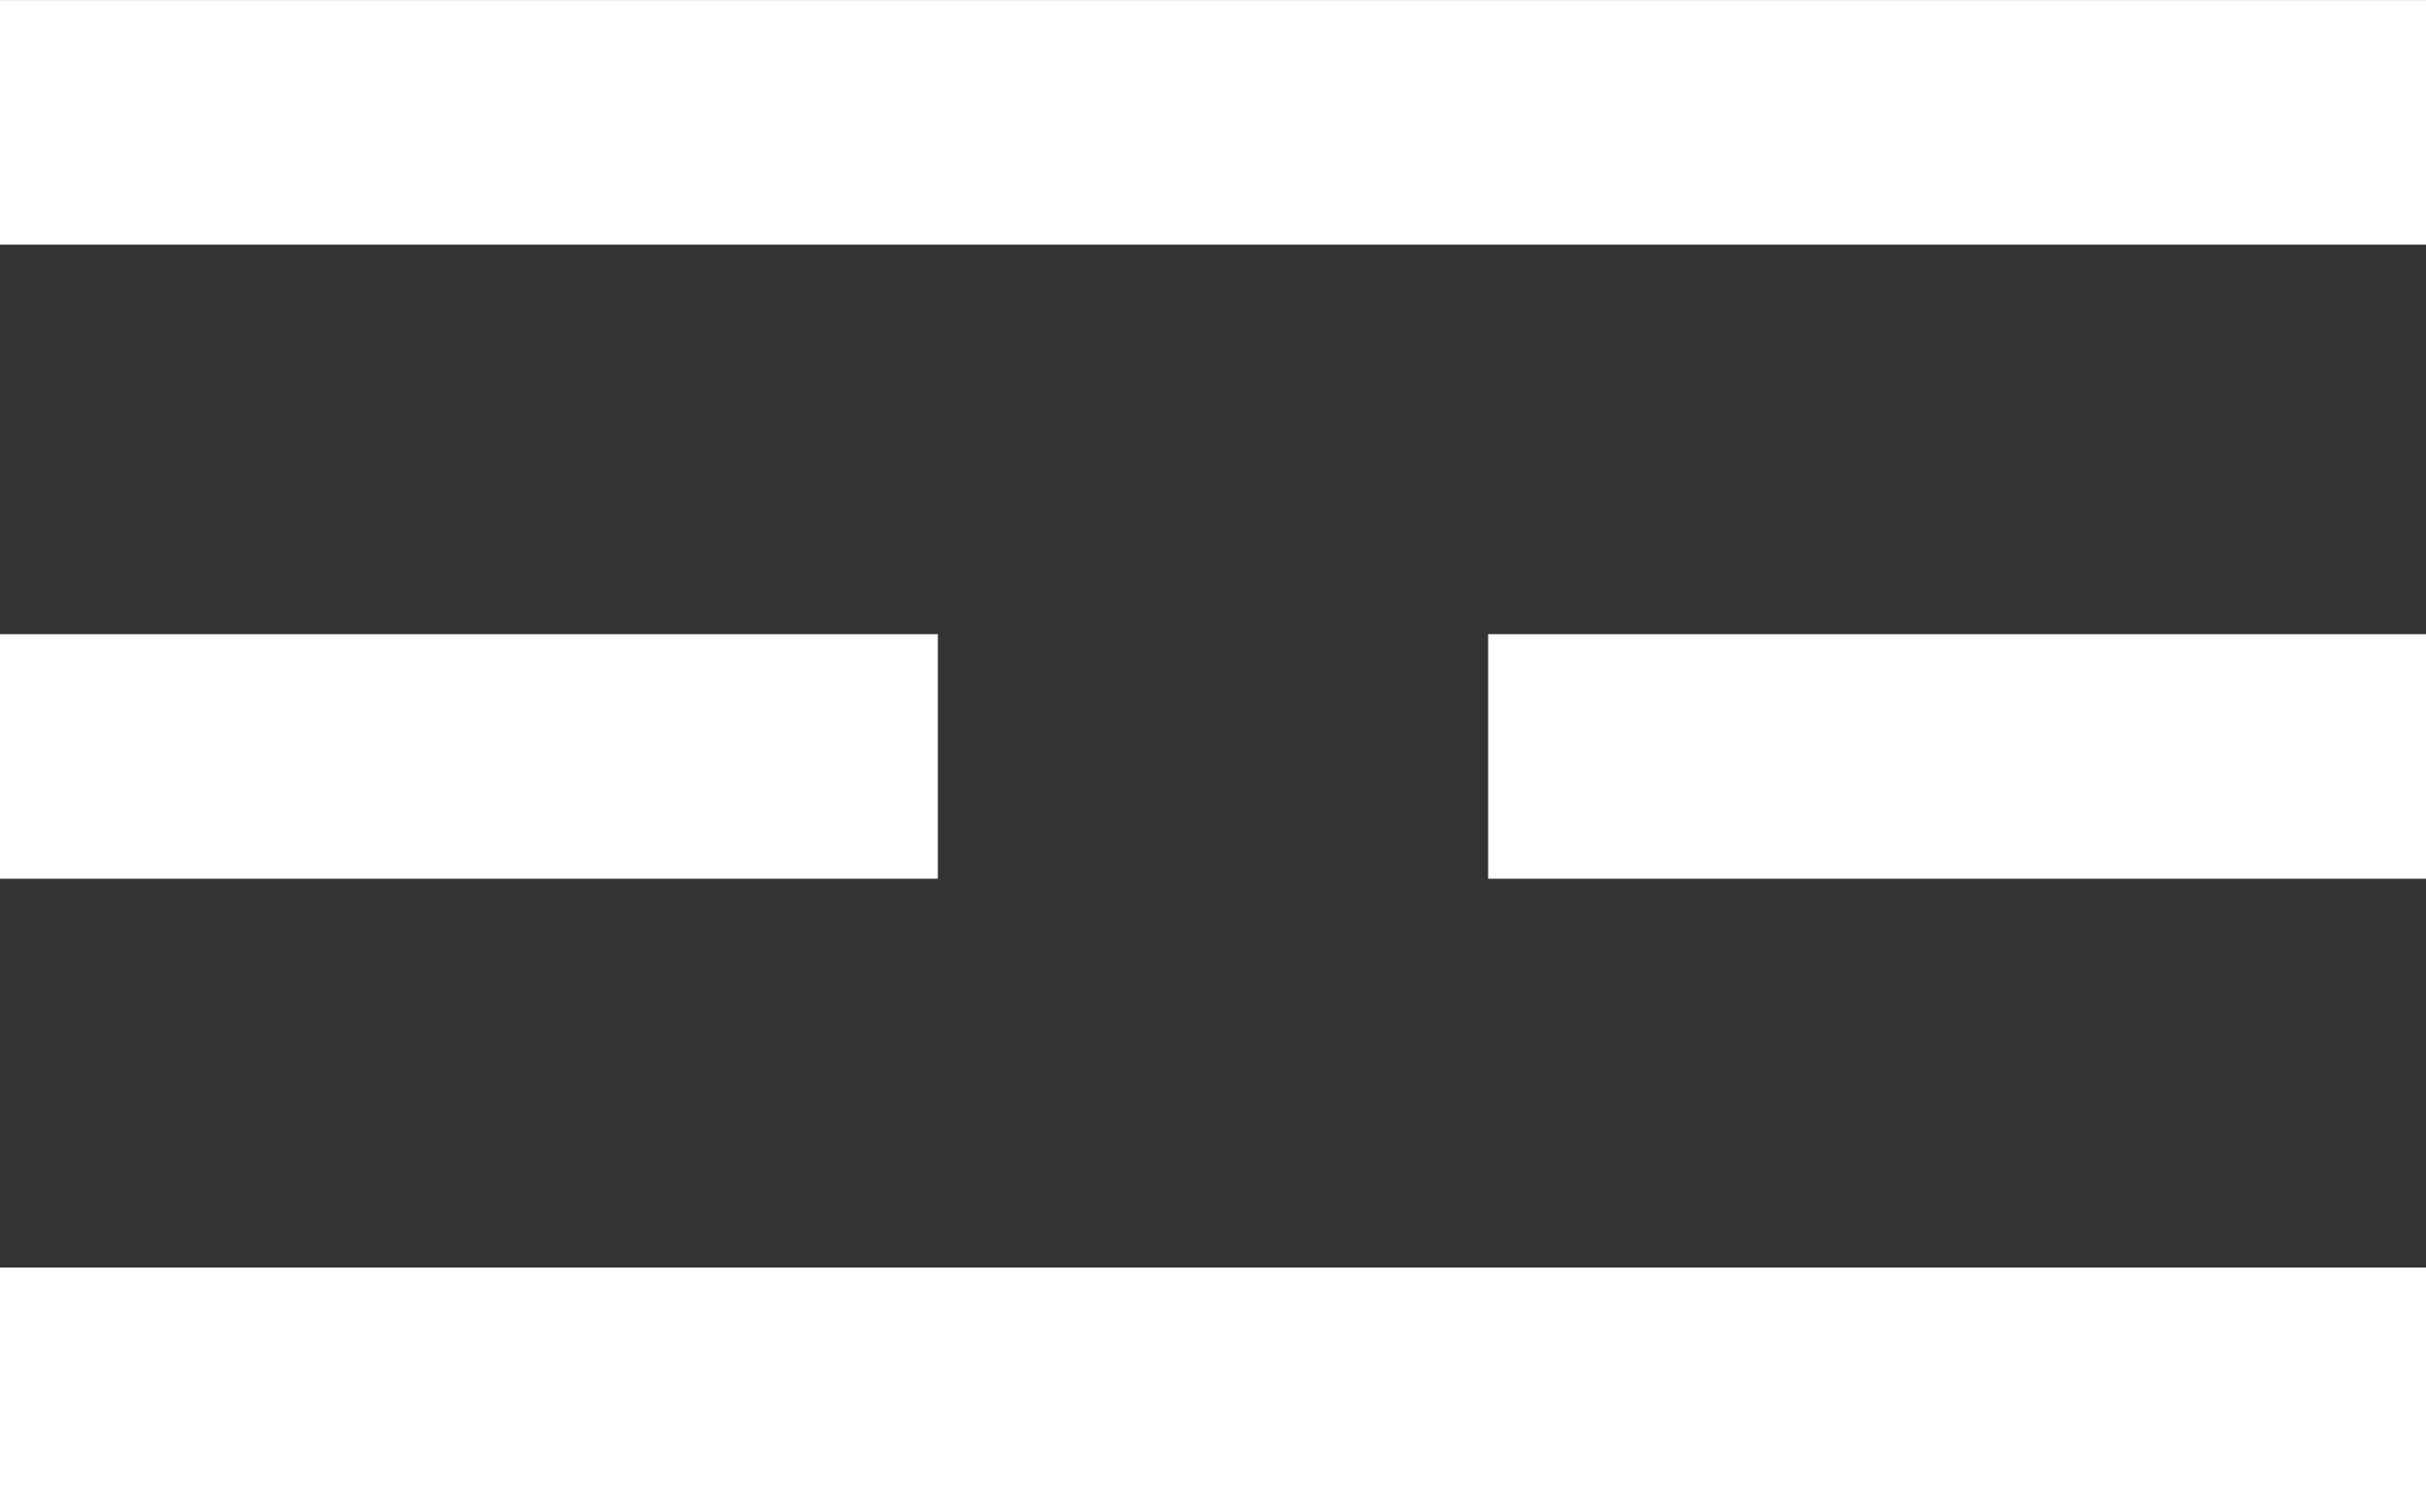
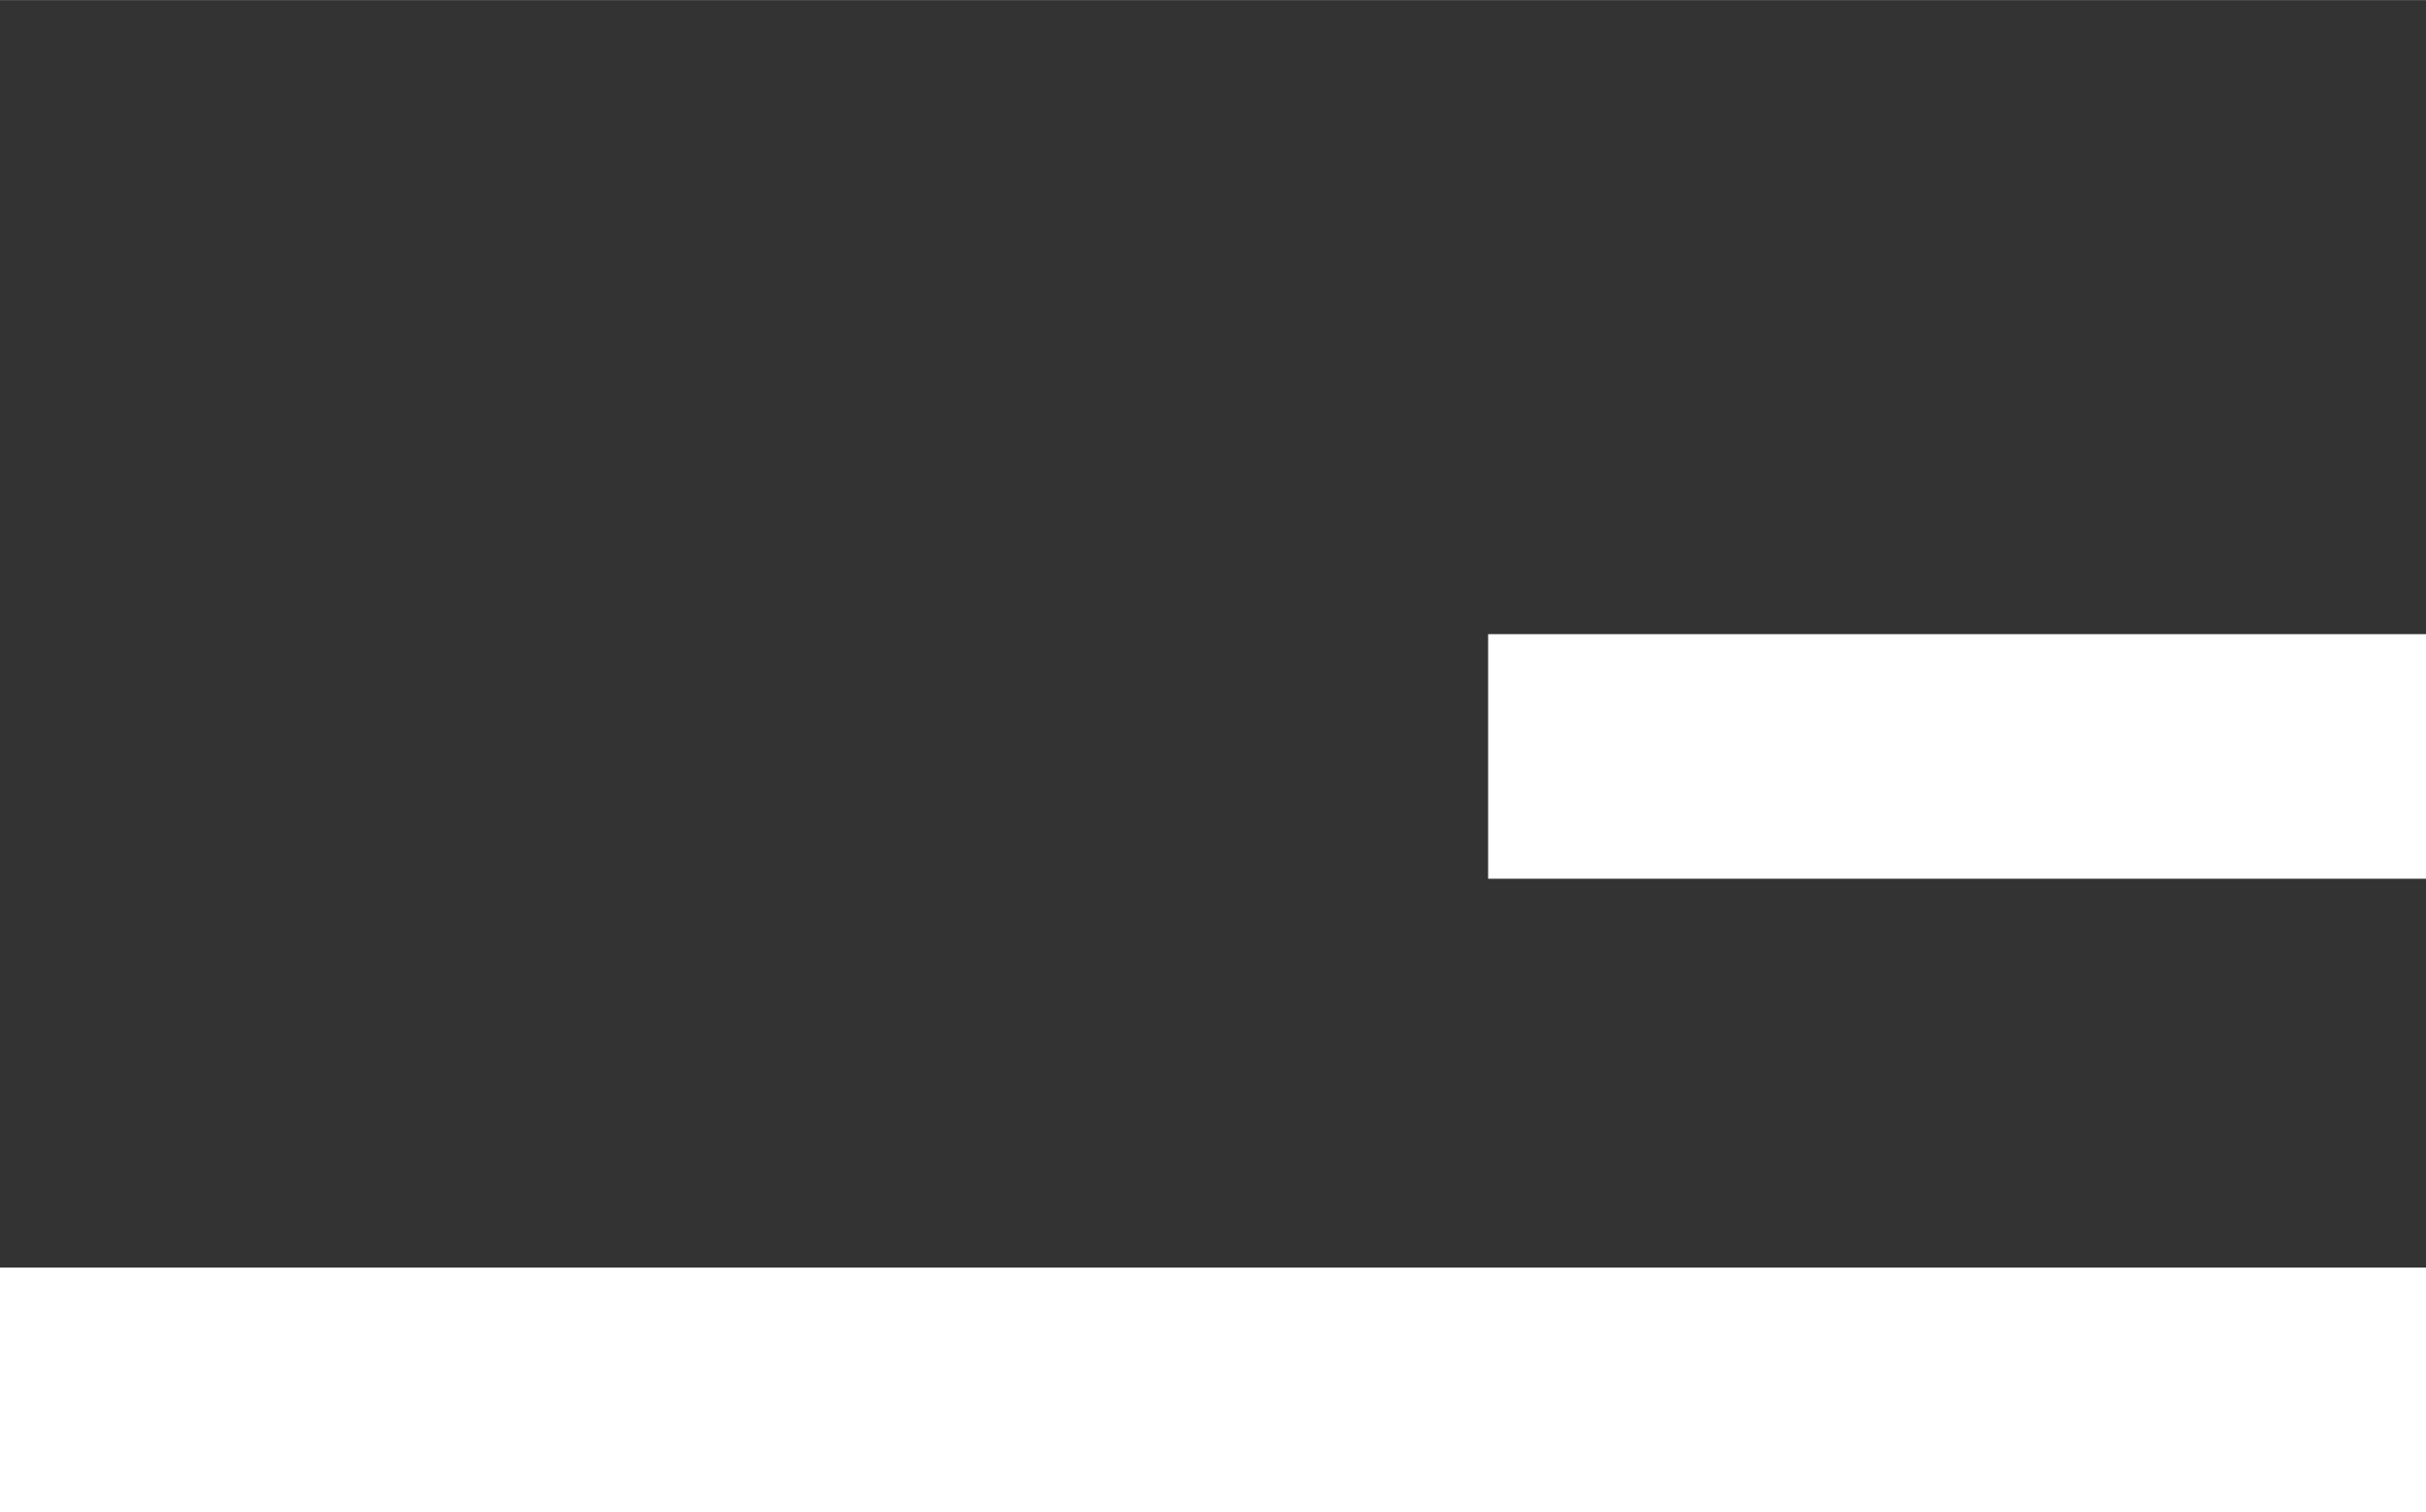
<svg xmlns="http://www.w3.org/2000/svg" xml:space="preserve" width="29.263mm" height="18.24mm" version="1.1" style="shape-rendering:geometricPrecision; text-rendering:geometricPrecision; image-rendering:optimizeQuality; fill-rule:evenodd; clip-rule:evenodd" viewBox="0 0 3968 2473">
  <rect x="0" y="0" width="3968" height="2473" fill="#333333" stroke="none" />
  <defs>
    <style type="text/css"> .fil0 {fill:white} </style>
  </defs>
  <g id="Слой_x0020_1">
    <g id="_2941581291264">
-       <rect class="fil0" width="3968" height="400" />
      <rect class="fil0" y="2073" width="3968" height="400" />
-       <rect class="fil0" y="1037" width="1534" height="400" />
      <rect class="fil0" x="2434" y="1037" width="1534" height="400" />
    </g>
  </g>
</svg>